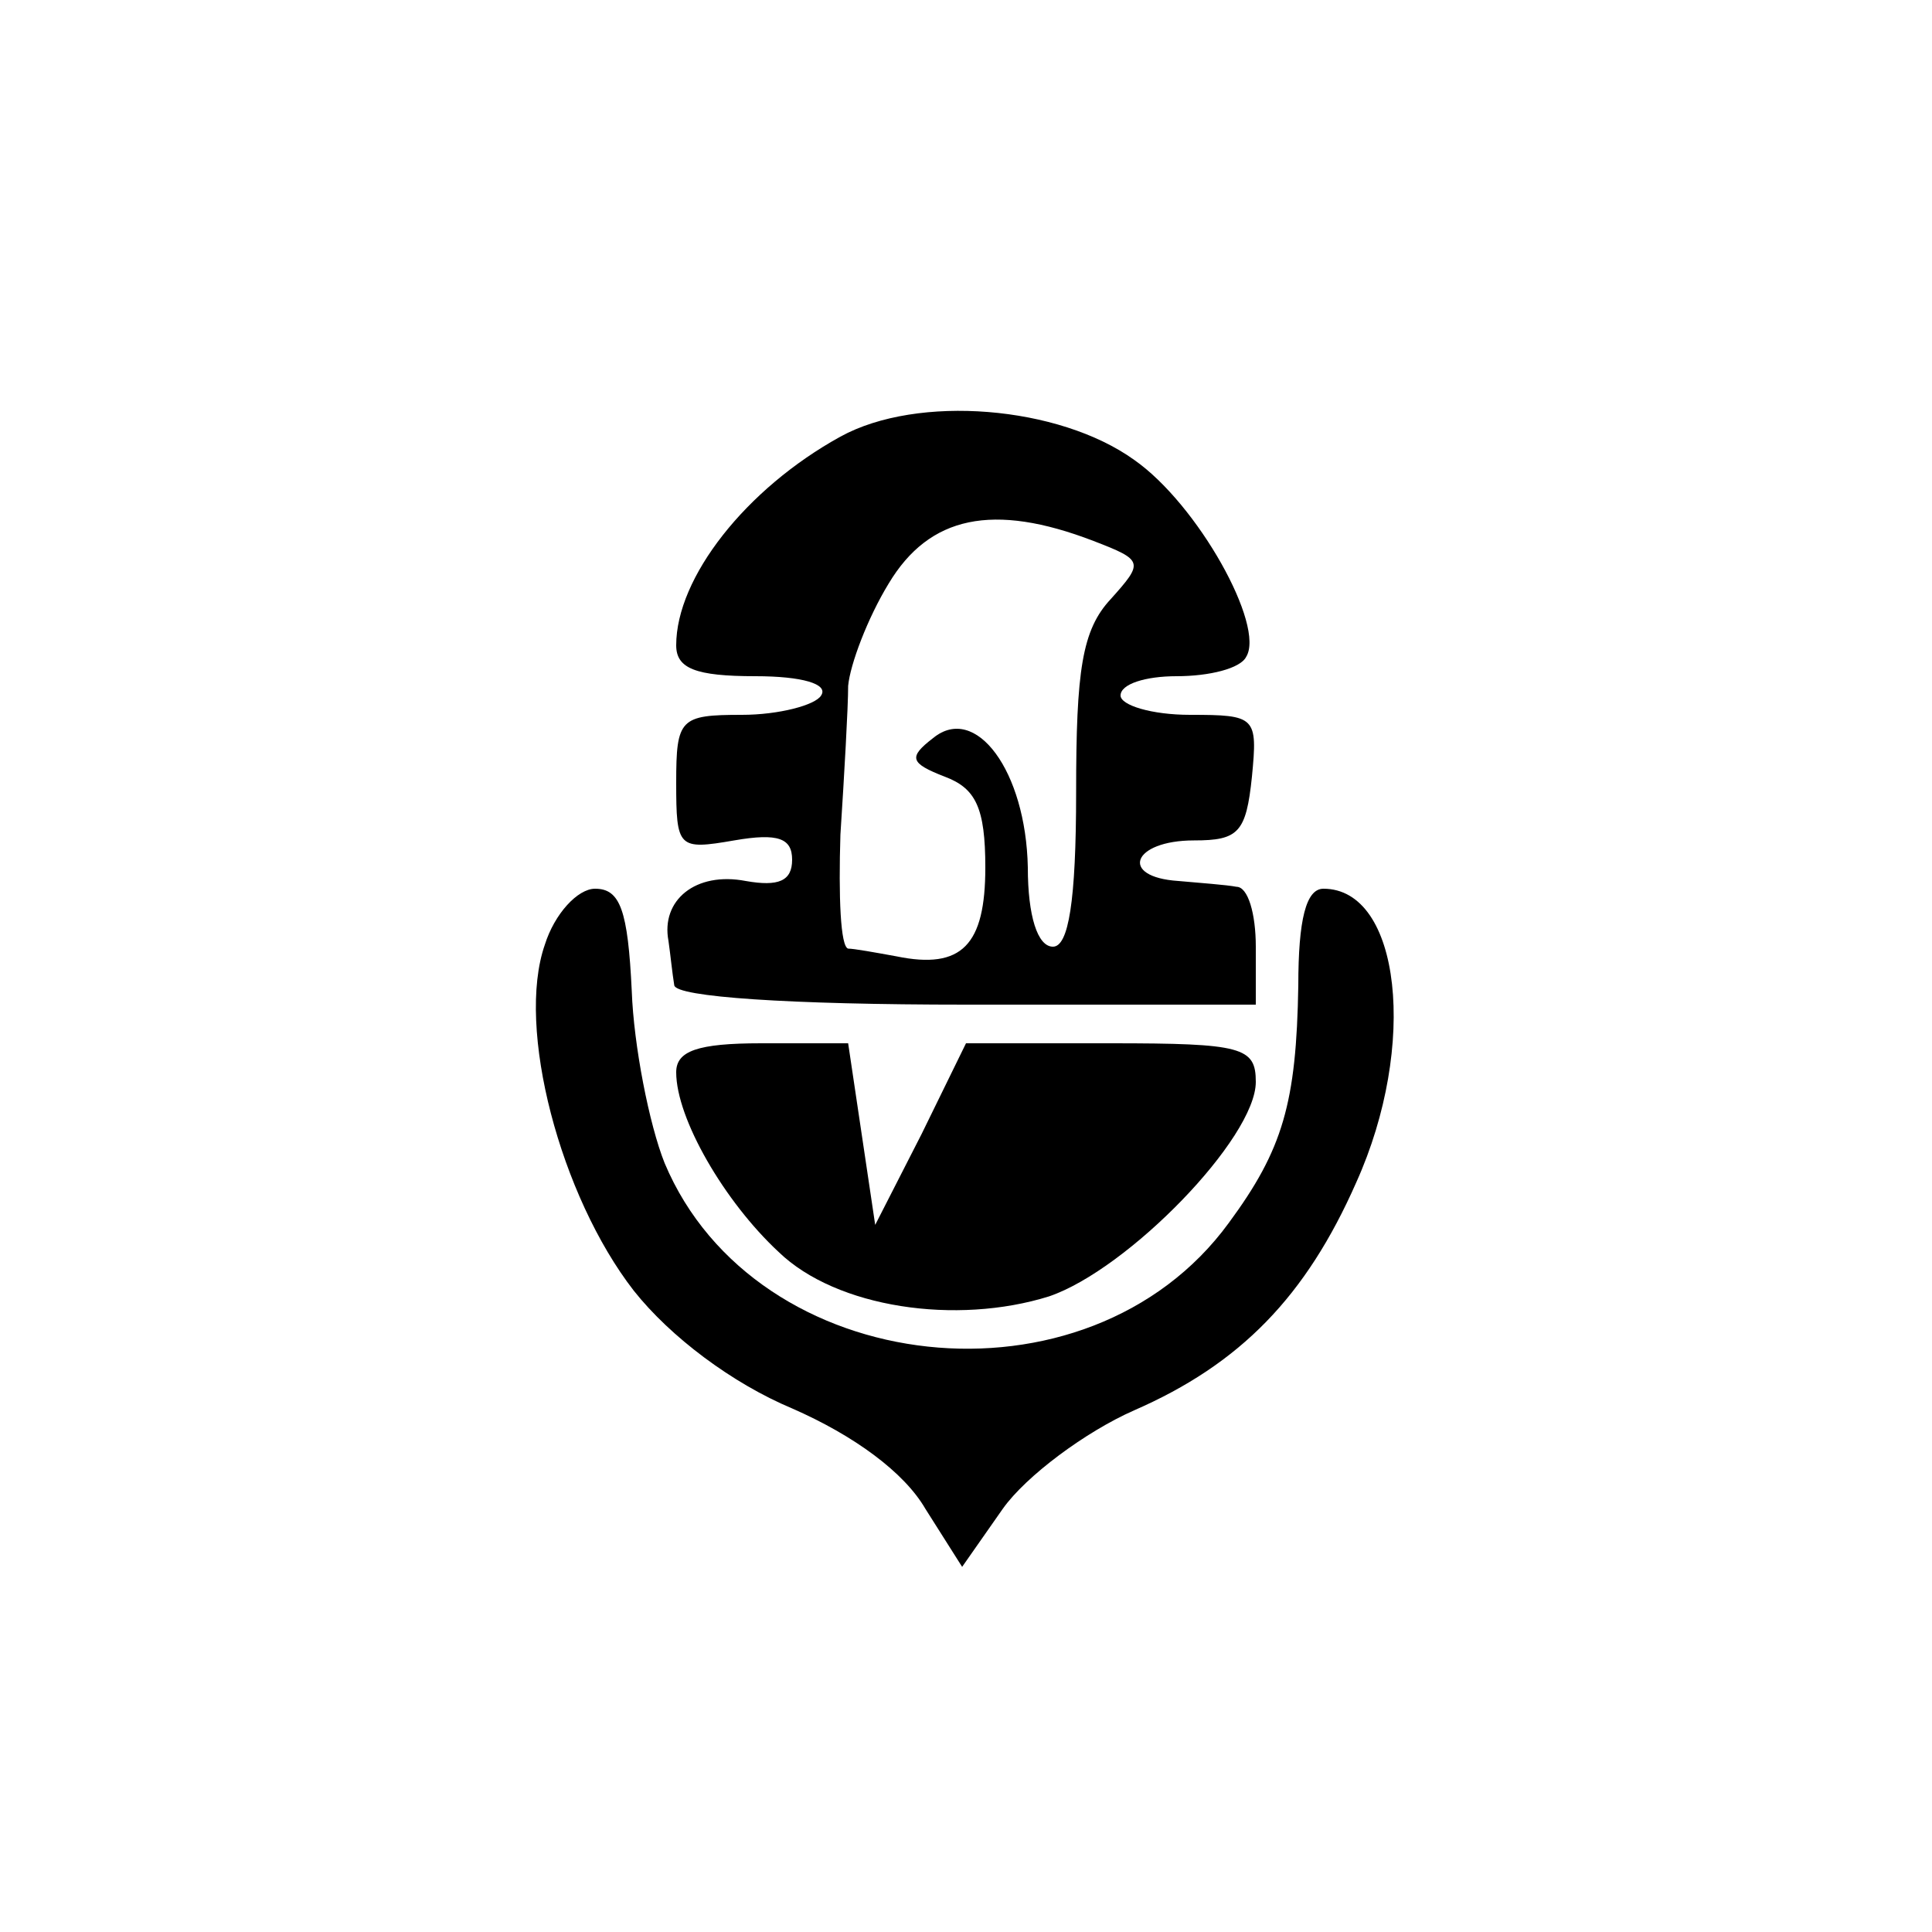
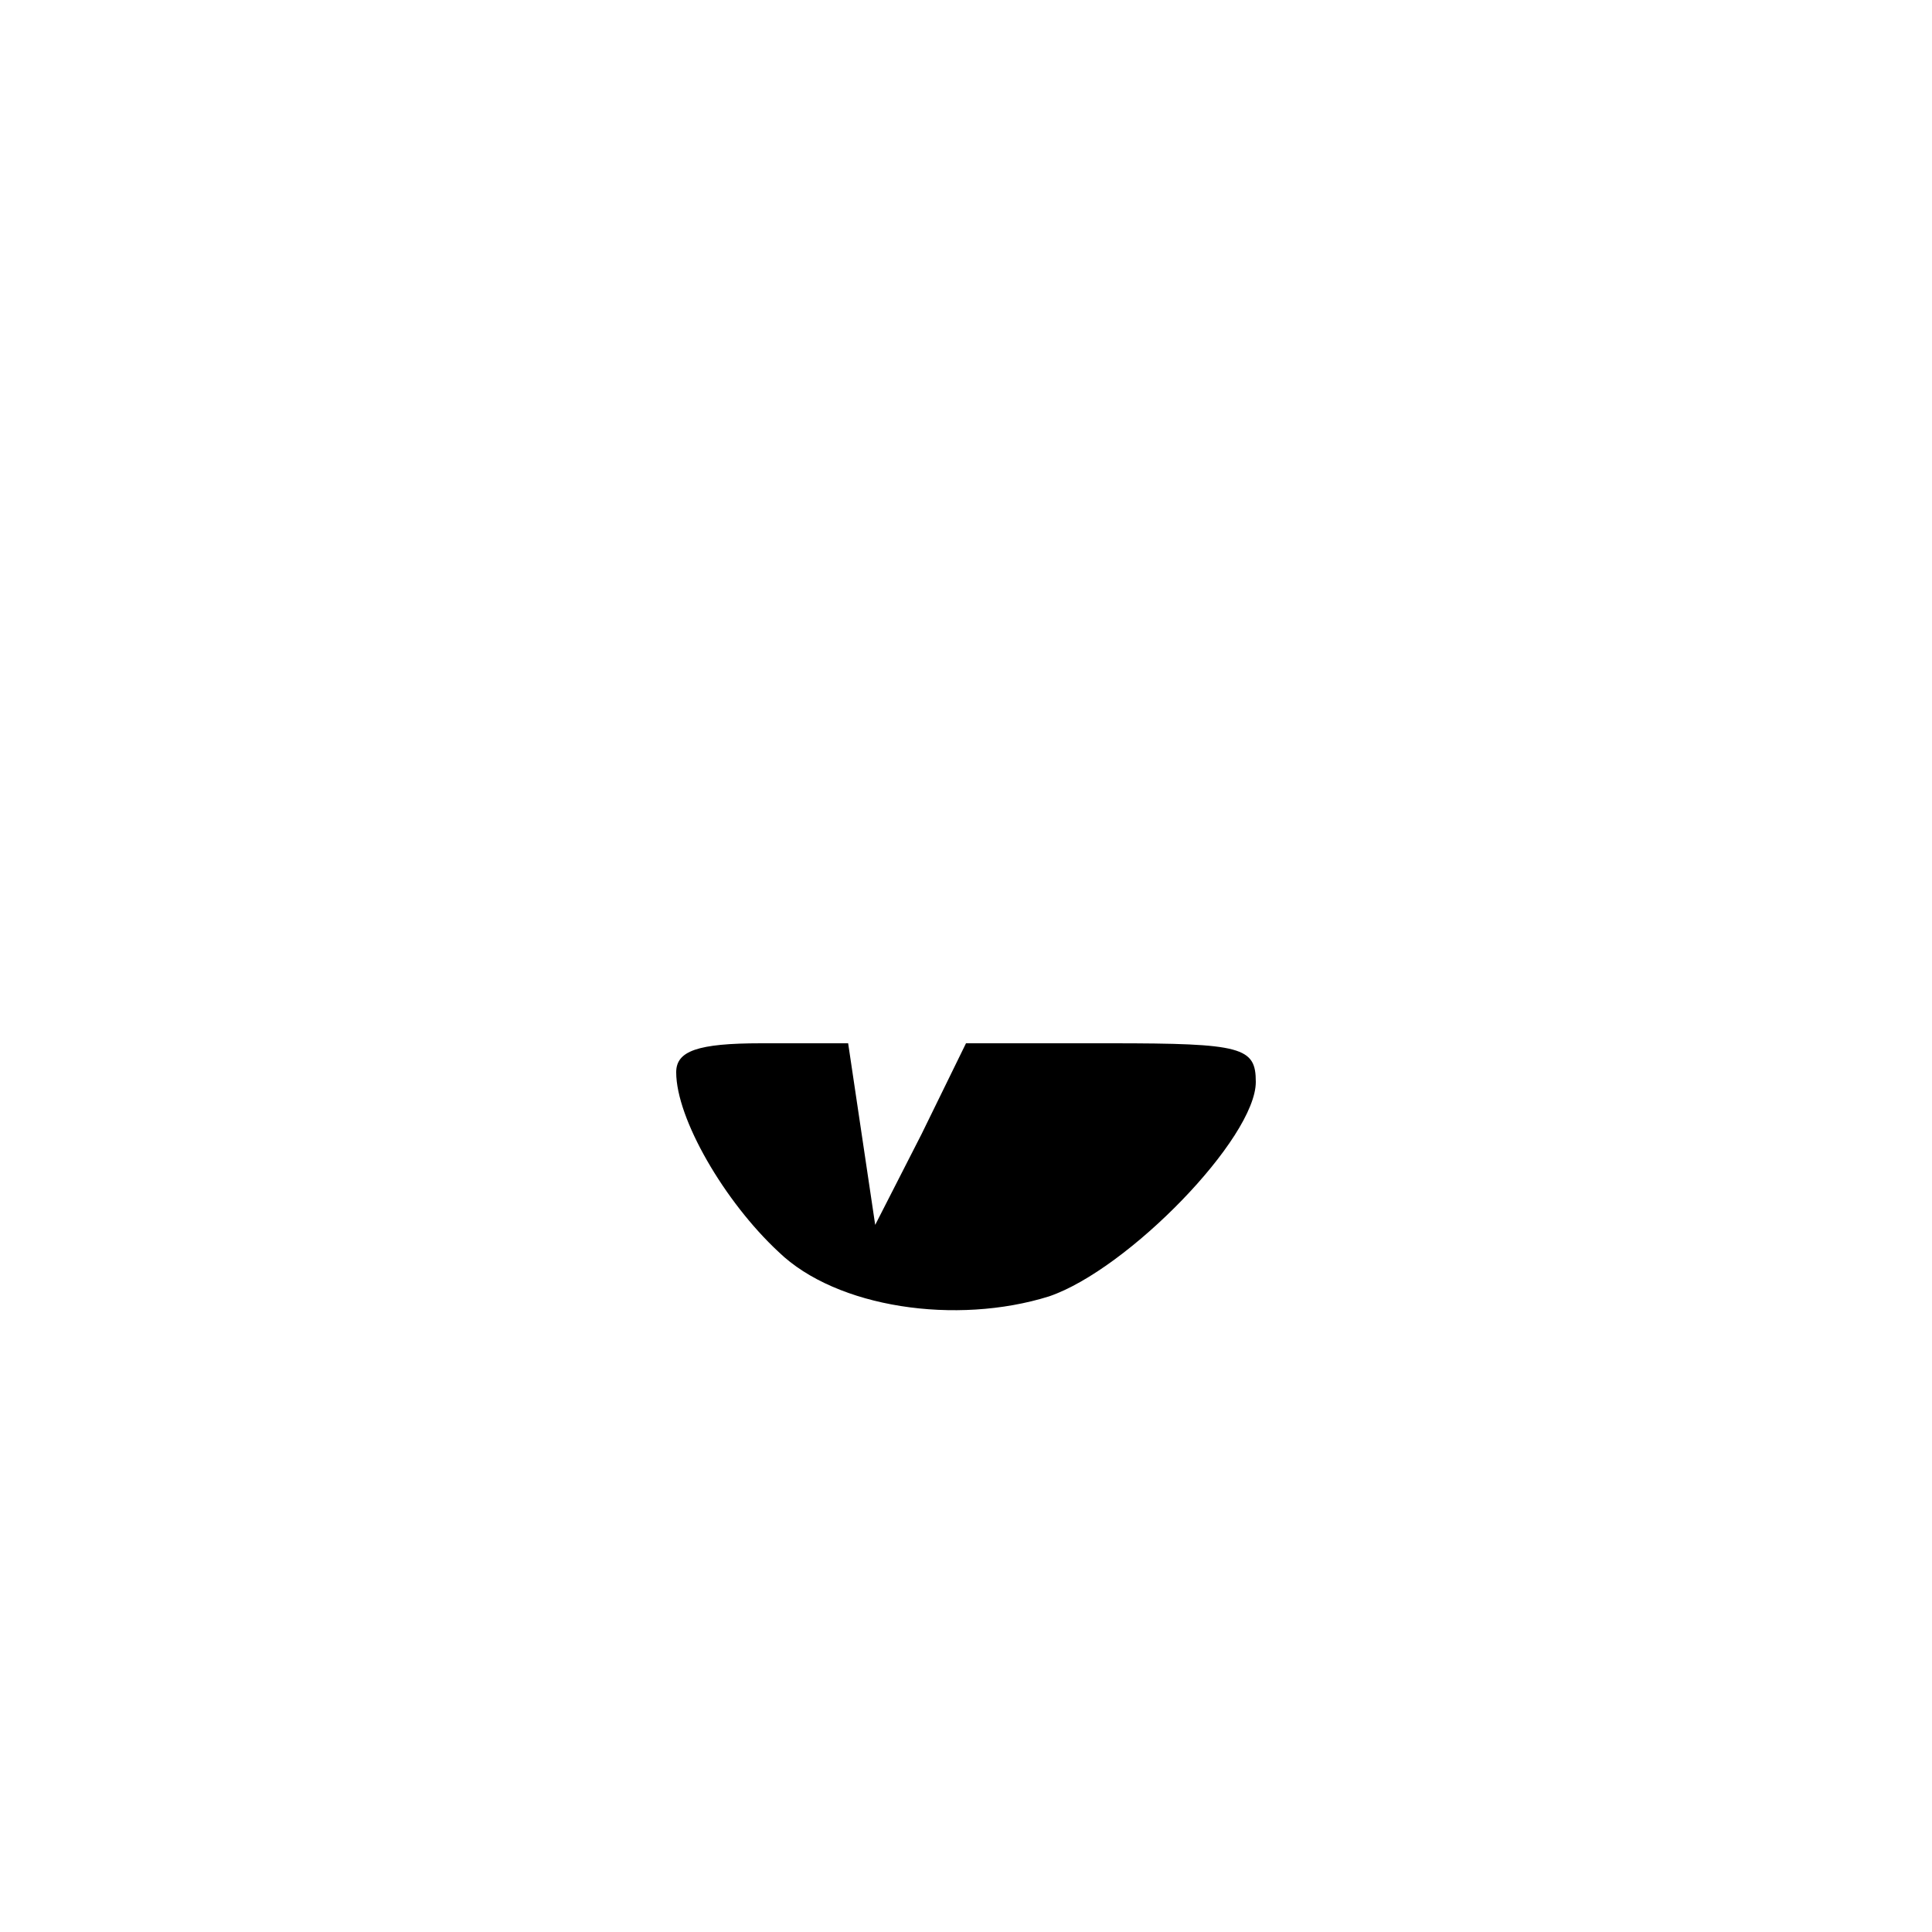
<svg xmlns="http://www.w3.org/2000/svg" version="1.0" width="100pt" height="100pt" viewBox="0 0 100 100" preserveAspectRatio="xMidYMid meet">
  <g transform="translate(0,100) scale(0.1,-0.1)" fill="#000000" stroke="none">
-     <path d="M435 774 c-49 -27 -85 -73 -85 -108 0 -12 10 -16 41 -16 24 0 38 -4 34 -10 -3 -5 -22 -10 -41 -10 -32 0 -34 -2 -34 -35 0 -34 1 -35 30 -30 23 4 30 1 30 -10 0 -11 -7 -14 -24 -11 -26 5 -44 -10 -40 -31 1 -7 2 -17 3 -23 1 -6 59 -10 151 -10 l150 0 0 30 c0 17 -4 31 -10 31 -5 1 -19 2 -30 3 -31 2 -24 21 8 21 23 0 27 4 30 33 3 31 2 32 -32 32 -20 0 -36 5 -36 10 0 6 13 10 29 10 17 0 33 4 36 10 10 16 -25 79 -58 102 -39 28 -112 34 -152 12z m131 -54 c26 -10 26 -11 9 -30 -15 -16 -18 -37 -18 -100 0 -57 -4 -80 -12 -80 -8 0 -13 16 -13 41 -1 50 -27 85 -49 67 -13 -10 -12 -13 6 -20 16 -6 21 -16 21 -47 0 -40 -12 -53 -46 -46 -11 2 -22 4 -25 4 -4 1 -5 27 -4 59 2 31 4 66 4 77 1 11 10 35 21 53 21 35 54 42 106 22z" />
-     <path d="M282 511 c-15 -43 8 -130 46 -179 19 -24 51 -48 82 -61 32 -14 58 -33 69 -52 l19 -30 21 30 c12 17 43 40 68 51 55 24 89 59 115 118 32 71 23 152 -17 152 -9 0 -13 -16 -13 -50 -1 -61 -8 -85 -36 -123 -73 -100 -245 -81 -292 31 -8 20 -16 61 -17 89 -2 42 -6 53 -19 53 -9 0 -21 -13 -26 -29z" />
    <path d="M350 445 c0 -24 25 -67 53 -93 30 -29 92 -38 140 -23 41 14 107 82 107 111 0 18 -7 20 -75 20 l-75 0 -23 -47 -24 -47 -7 47 -7 47 -45 0 c-33 0 -44 -4 -44 -15z" />
  </g>
</svg>